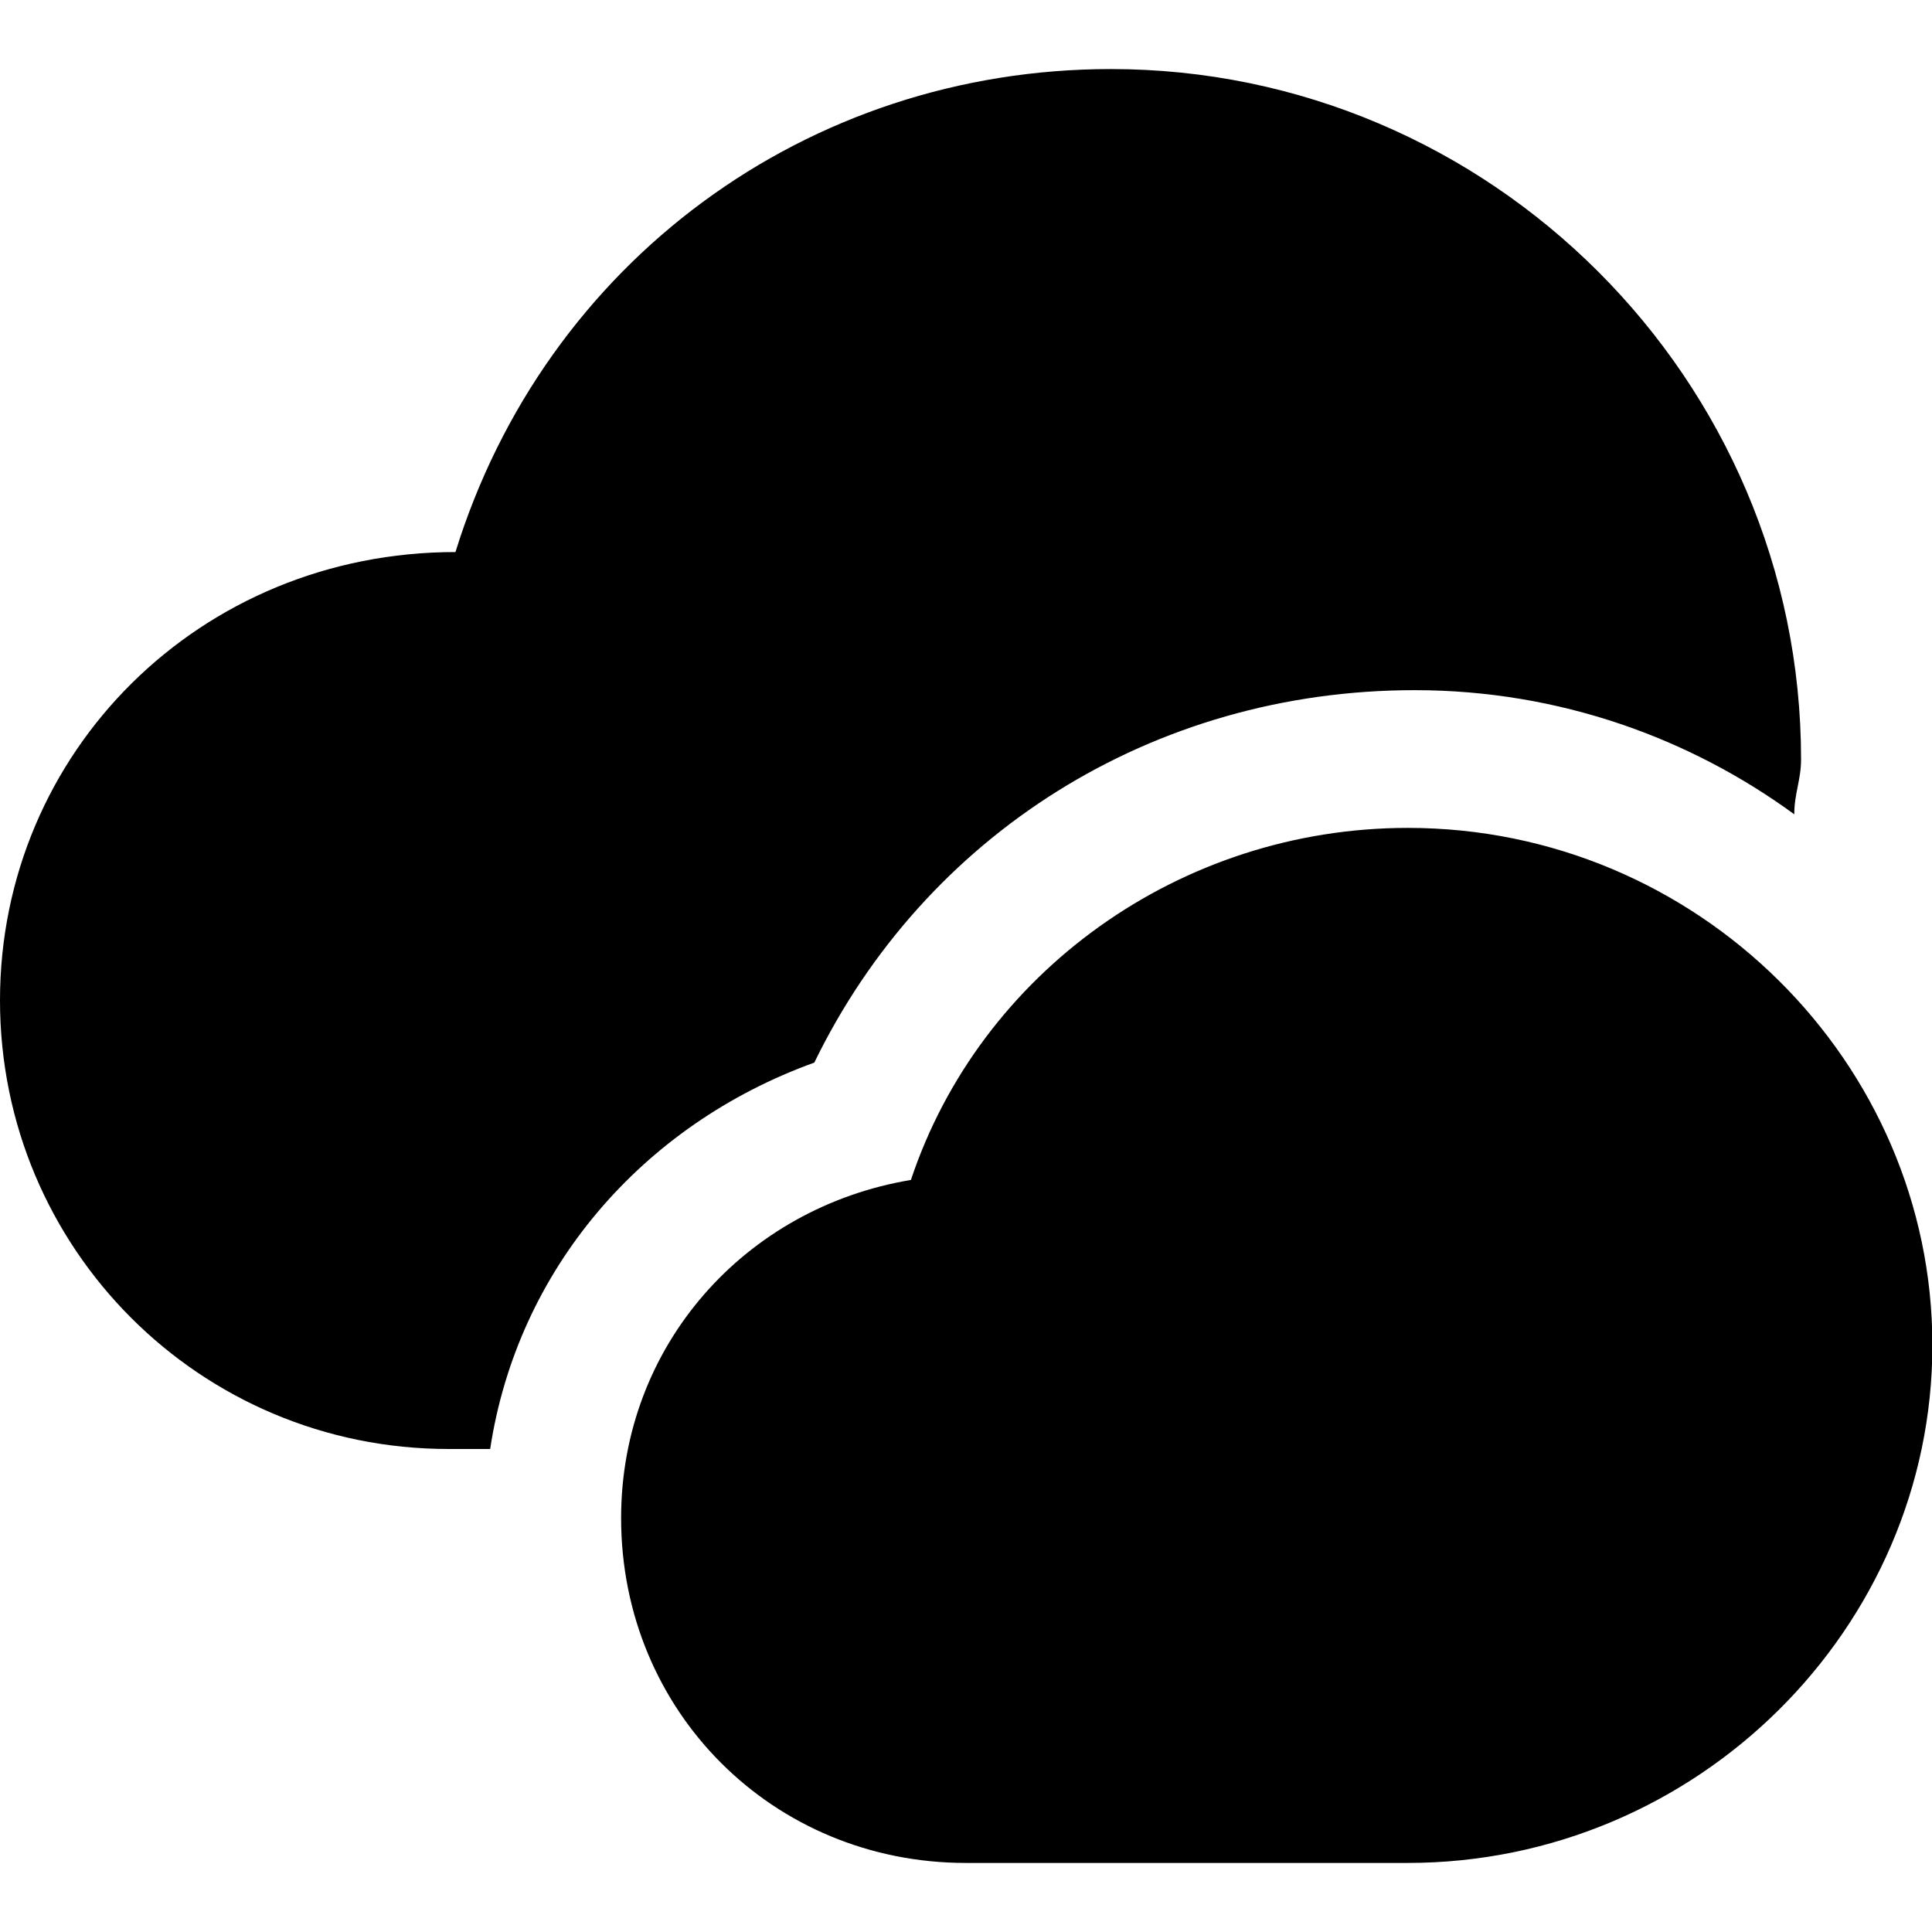
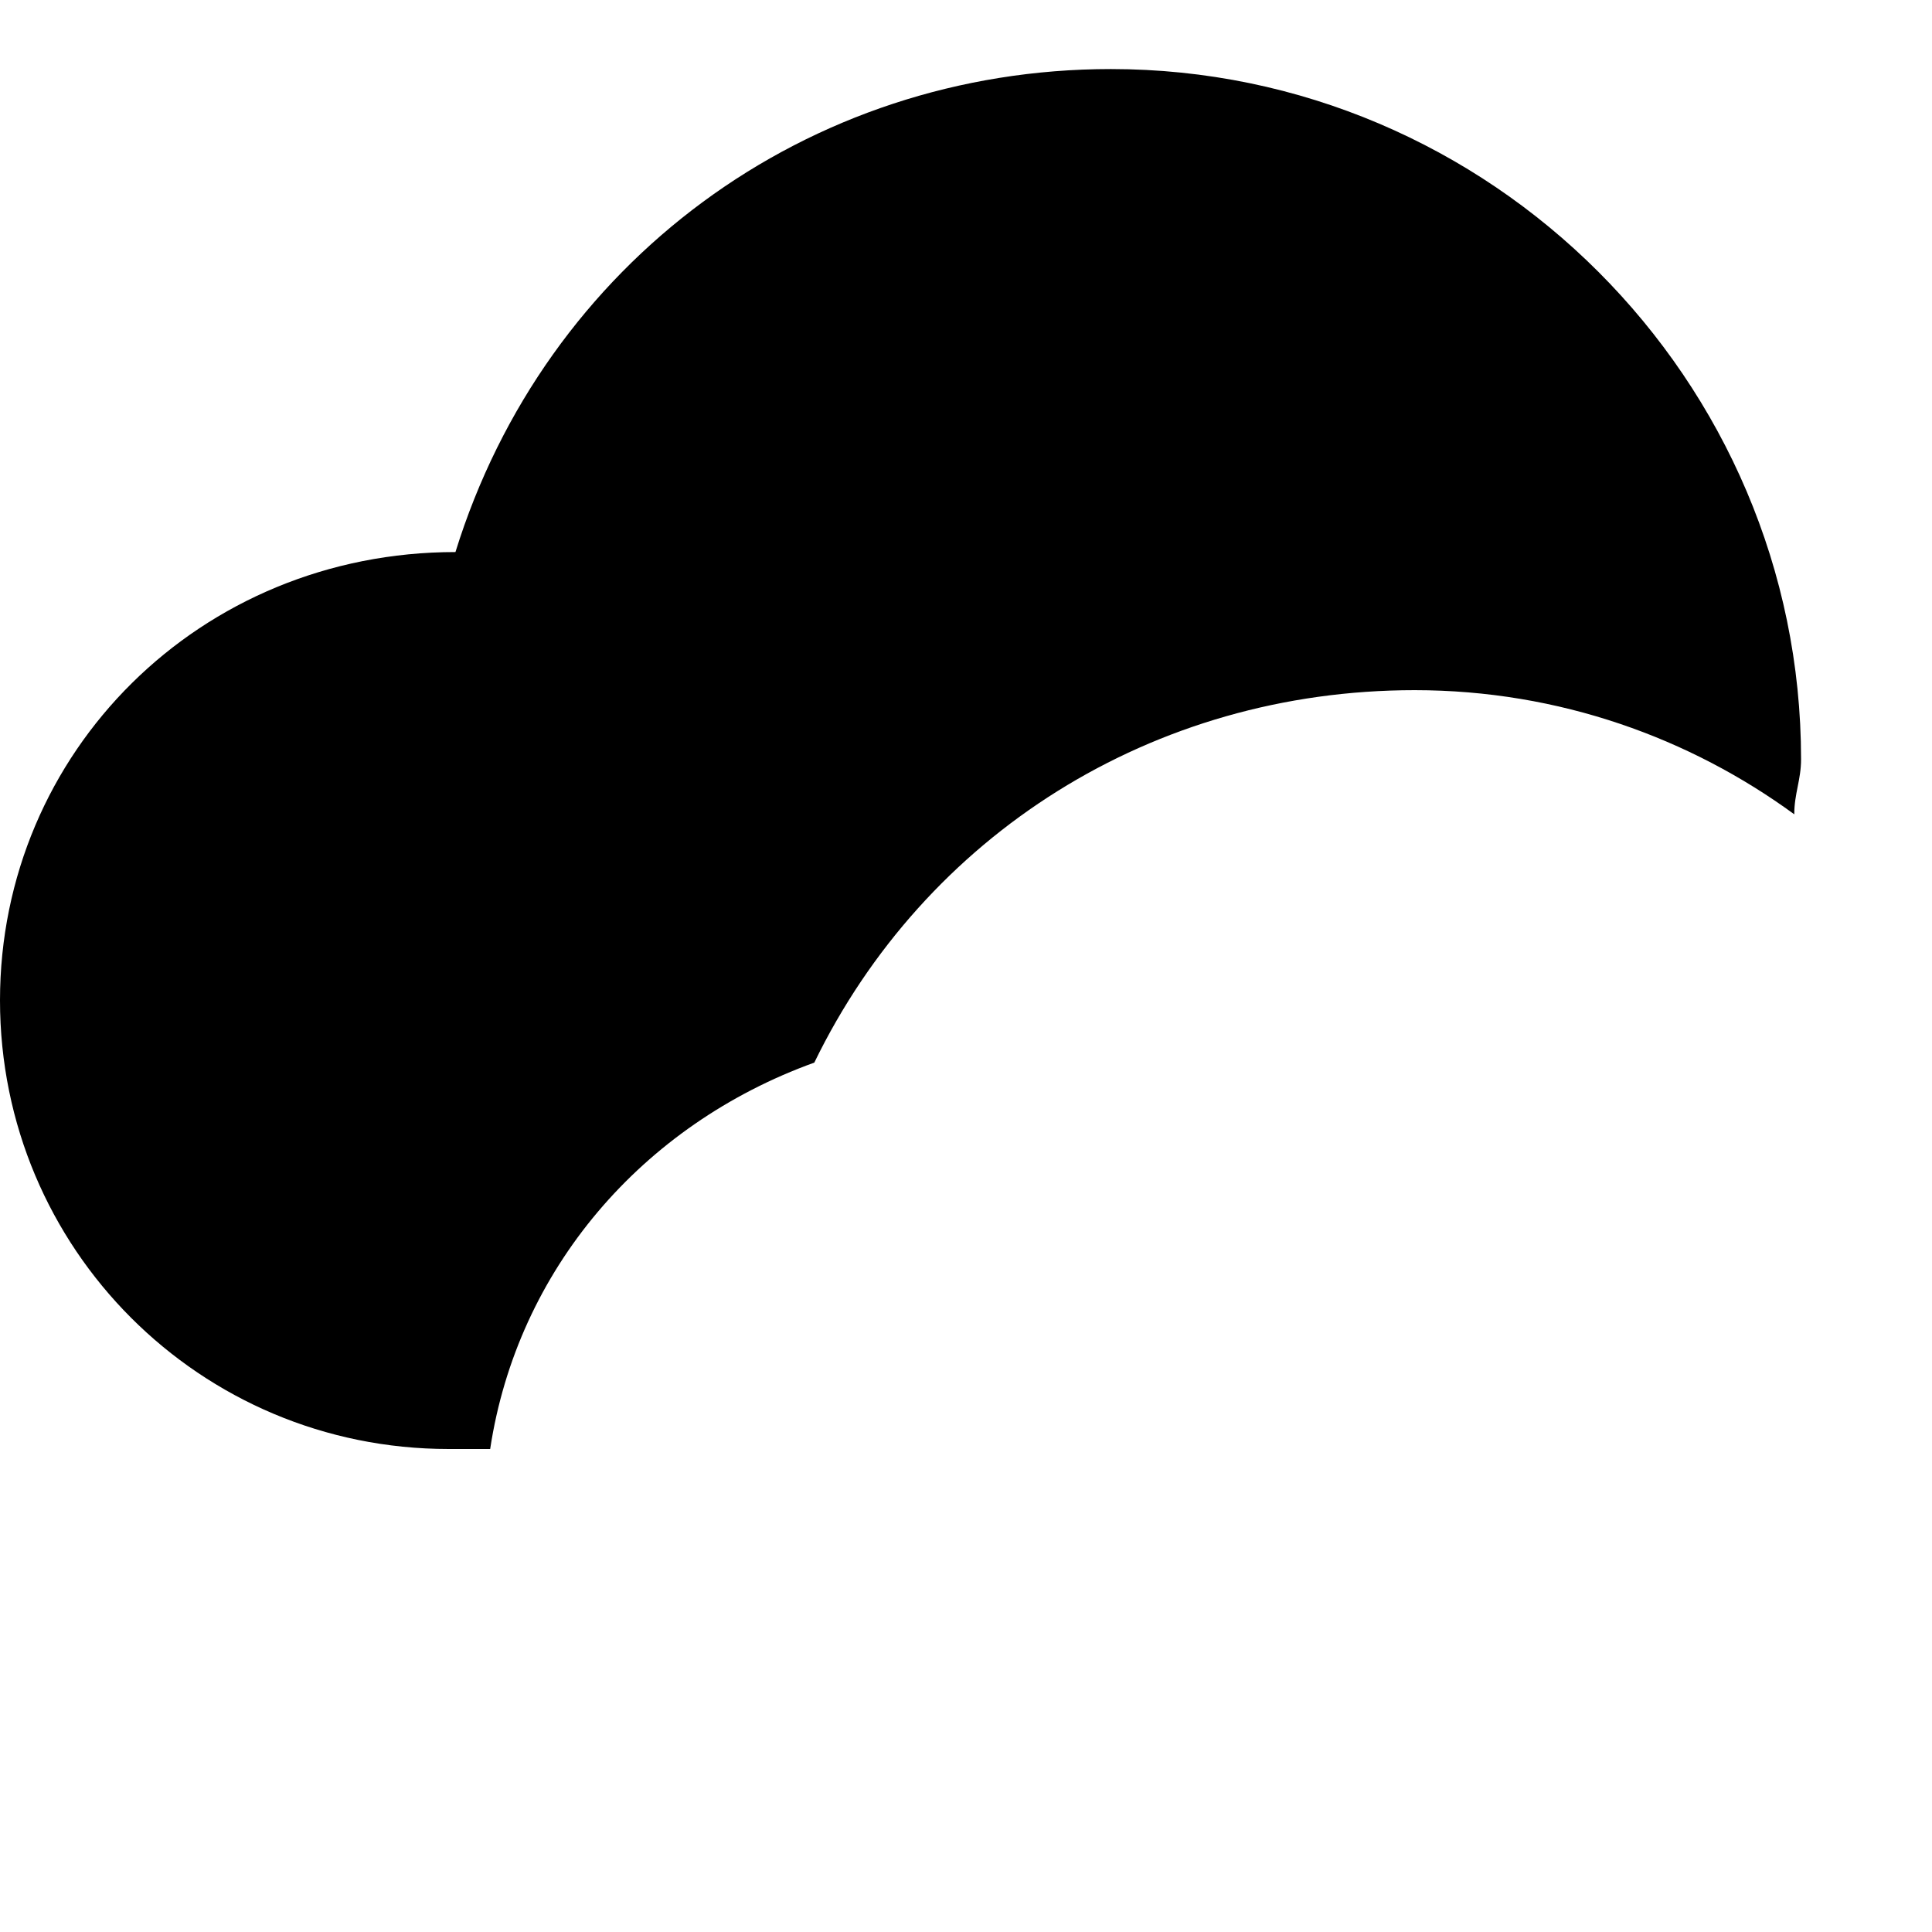
<svg xmlns="http://www.w3.org/2000/svg" version="1.1" id="Capa_1" x="0px" y="0px" viewBox="0 0 512 512" style="enable-background:new 0 0 512 512;" xml:space="preserve">
  <style type="text/css">
	.st0{fill:#000000;}
</style>
  <g>
    <g>
-       <path class="st0" d="M373,493.7H256c-51.2,0-91.4-40.2-91.4-91.4c0-45.7,32.9-82.3,76.8-89.6c18.3-54.9,71.3-93.3,131.7-93.3    c76.8,0,139,62.2,139,137.1S449.8,493.7,373,493.7z" />
-     </g>
+       </g>
    <path class="st0" d="M215.8,281.6c29.3-60.3,89.6-98.7,159.1-98.7c38.4,0,73.1,12.8,100.6,32.9c0-5.5,1.8-9.1,1.8-14.6   c0-100.6-82.3-182.9-182.9-182.9c-80.5,0-149.9,51.2-173.7,128C53,146.3,0,199.3,0,265.1S53,384,118.9,384h11   C137.1,336.5,170.1,298.1,215.8,281.6z" />
  </g>
</svg>